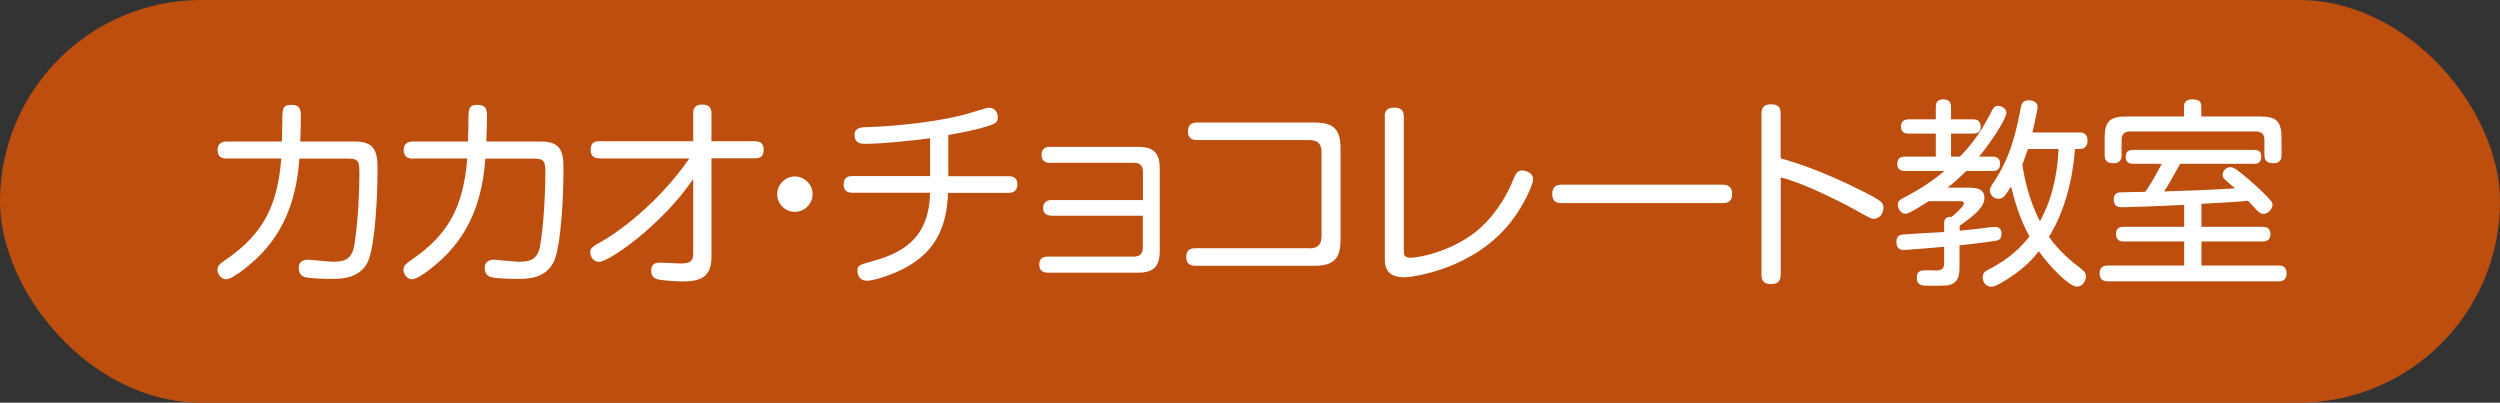
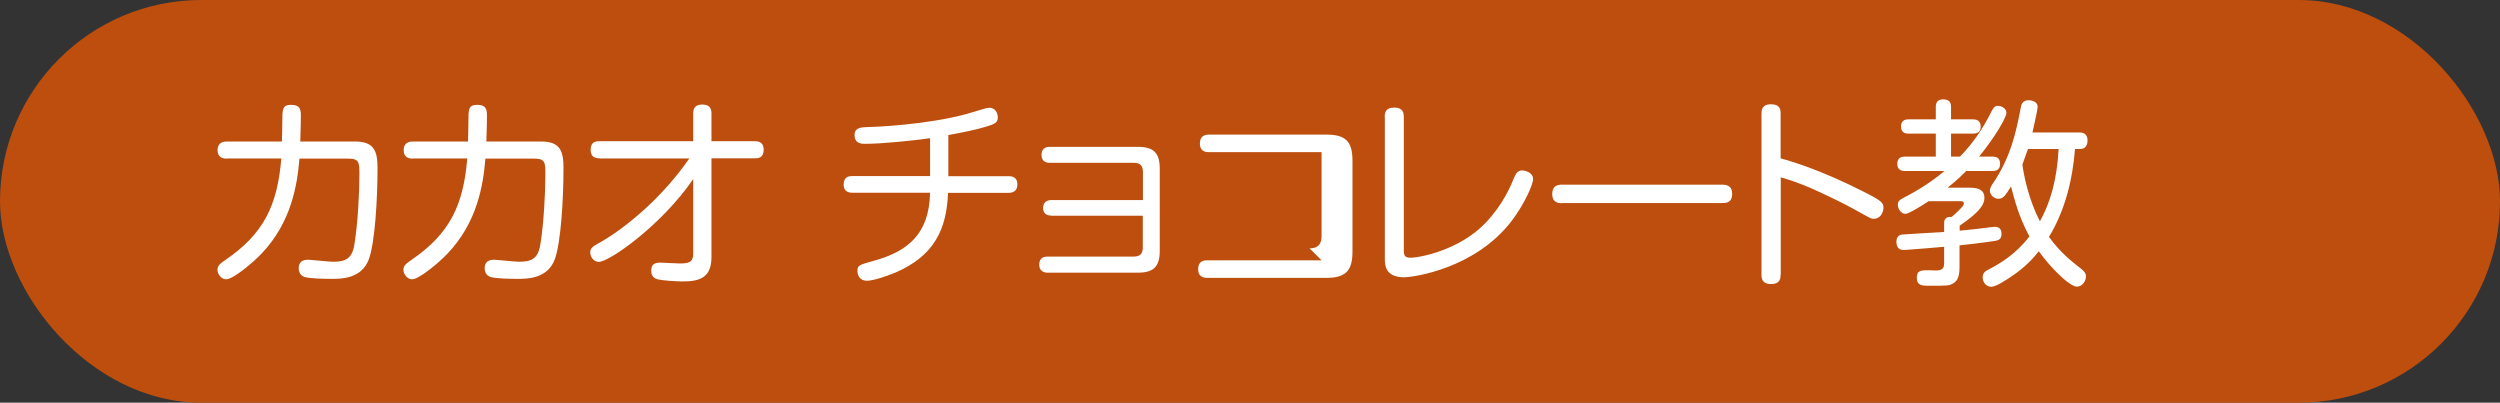
<svg xmlns="http://www.w3.org/2000/svg" id="_レイヤー_2" data-name="レイヤー 2" width="173.83" height="28" viewBox="0 0 173.83 28">
  <rect x="0" y="0" width="173.83" height="28" fill="#333333" stroke="none" />
  <defs>
    <style>
      .cls-1 {
        fill: #fff;
      }

      .cls-2 {
        fill: #bd4e0e;
      }
    </style>
  </defs>
  <g id="_レイヤー_" data-name="&amp;lt;レイヤー&amp;gt;">
    <g id="program_label_2">
      <rect class="cls-2" x="0" y="0" width="173.83" height="28" rx="14" ry="14" />
      <g>
        <path class="cls-1" d="m15.79,11.03c-.17,0-.66,0-.66-.59s.48-.6.66-.6h3.81c.01-.28.03-.9.03-1.39,0-.85,0-1.16.62-1.16.67,0,.67.41.67.81,0,.18-.01.76-.04,1.74h3.81c1.3,0,1.56.64,1.56,1.83,0,2.23-.18,5.15-.59,6.32-.49,1.4-1.95,1.4-2.56,1.4-.45,0-1.58-.01-1.95-.14-.35-.13-.38-.48-.38-.59,0-.57.43-.6.69-.6.14,0,1.43.14,1.7.14.88,0,1.32-.22,1.48-1.19.24-1.47.35-3.59.35-4.86,0-.85,0-1.12-.77-1.12h-3.4c-.15,1.83-.56,4.44-2.65,6.62-.6.63-1.96,1.77-2.45,1.77-.32,0-.6-.35-.6-.66s.22-.45.56-.69c2.65-1.81,3.61-3.78,3.88-7.05h-3.75Z" />
        <path class="cls-1" d="m28.73,11.03c-.17,0-.66,0-.66-.59s.48-.6.66-.6h3.81c.01-.28.03-.9.03-1.39,0-.85,0-1.16.62-1.16.67,0,.67.41.67.81,0,.18-.01.76-.04,1.74h3.81c1.3,0,1.55.64,1.55,1.83,0,2.23-.18,5.15-.59,6.32-.49,1.4-1.95,1.4-2.56,1.4-.45,0-1.58-.01-1.95-.14-.35-.13-.38-.48-.38-.59,0-.57.43-.6.69-.6.14,0,1.43.14,1.7.14.88,0,1.32-.22,1.48-1.19.24-1.47.35-3.59.35-4.86,0-.85,0-1.12-.77-1.12h-3.4c-.15,1.83-.56,4.44-2.65,6.62-.6.63-1.96,1.77-2.45,1.77-.32,0-.6-.35-.6-.66s.22-.45.56-.69c2.65-1.81,3.61-3.78,3.88-7.05h-3.75Z" />
        <path class="cls-1" d="m41.71,11.01c-.18,0-.64,0-.64-.59s.38-.6.64-.6h6.49v-1.93c0-.17,0-.62.63-.62.55,0,.64.31.64.62v1.93h3c.2,0,.63.01.63.59s-.39.6-.63.6h-3v6.85c0,1.39-.74,1.71-1.99,1.71-.46,0-1.44-.07-1.72-.14-.11-.03-.48-.11-.48-.6s.28-.57.66-.57c.07,0,1.13.06,1.36.06.76,0,.9-.2.9-.73v-5.14c-2.19,3.21-5.84,5.76-6.56,5.76-.35,0-.6-.34-.6-.67,0-.31.2-.42.83-.77.79-.45,2.51-1.64,4.17-3.42.83-.88,1.43-1.68,1.89-2.33h-6.22Z" />
-         <path class="cls-1" d="m56.5,13.5c0,.67-.55,1.23-1.23,1.23s-1.23-.55-1.23-1.23.56-1.23,1.23-1.23,1.23.55,1.23,1.23Z" />
        <path class="cls-1" d="m65.93,12.25h4.19c.15,0,.62,0,.62.57s-.46.59-.62.59h-4.2c-.1,2.51-.94,4.38-3.68,5.55-.7.29-1.57.56-1.95.56-.64,0-.67-.57-.67-.69,0-.38.11-.41,1.11-.69,2.42-.66,3.88-1.89,3.94-4.74h-5.39c-.15,0-.62,0-.62-.57s.41-.59.62-.59h5.39v-2.63c-1.23.17-3.32.39-4.51.39-.25,0-.74,0-.74-.62,0-.52.46-.53.98-.55.52,0,4.1-.17,6.79-.9.21-.06,1.09-.32,1.28-.38.11-.03.21-.06.31-.06.41,0,.6.35.6.67,0,.36-.21.46-.76.63-.81.25-1.7.42-2.68.6v2.83Z" />
        <path class="cls-1" d="m73.1,14.99c-.11,0-.57,0-.57-.53s.46-.55.57-.55h6.37v-1.96c0-.36-.14-.63-.62-.63h-5.86c-.11,0-.57,0-.57-.55s.45-.56.57-.56h6.12c1.11,0,1.53.42,1.53,1.53v5.69c0,1.11-.42,1.53-1.53,1.53h-6.25c-.21,0-.6-.06-.6-.56s.36-.56.6-.56h5.98c.5,0,.62-.28.62-.63v-2.21h-6.37Z" />
-         <path class="cls-1" d="m91.06,17.27c.49,0,.83-.21.83-.83v-5.86c0-.62-.32-.84-.83-.84h-7.83c-.14,0-.63,0-.63-.6,0-.5.31-.62.63-.62h8.17c1.32,0,1.81.46,1.81,1.81v6.34c0,1.32-.48,1.81-1.81,1.81h-8.28c-.14,0-.64,0-.64-.6s.42-.62.64-.62h7.94Z" />
+         <path class="cls-1" d="m91.06,17.27c.49,0,.83-.21.83-.83v-5.86h-7.83c-.14,0-.63,0-.63-.6,0-.5.31-.62.63-.62h8.17c1.32,0,1.81.46,1.81,1.81v6.34c0,1.32-.48,1.81-1.81,1.81h-8.28c-.14,0-.64,0-.64-.6s.42-.62.64-.62h7.94Z" />
        <path class="cls-1" d="m96.28,8.12c0-.29.07-.64.66-.64.46,0,.67.2.67.64v9.23c0,.32,0,.57.45.57.66,0,3.45-.53,5.27-2.46,1.21-1.29,1.72-2.55,1.95-3.11.13-.29.24-.5.56-.5.22,0,.76.15.76.6,0,.42-.69,1.88-1.53,2.96-2.55,3.28-6.79,3.87-7.45,3.87-1.33,0-1.33-.92-1.33-1.25v-9.9Z" />
        <path class="cls-1" d="m108.64,14.13c-.21,0-.71,0-.71-.63s.43-.66.71-.66h11.09c.21,0,.71,0,.71.64s-.45.64-.71.64h-11.09Z" />
        <path class="cls-1" d="m123.81,19.08c0,.24-.01.67-.66.67s-.67-.42-.67-.67V7.91c0-.2,0-.66.66-.66s.67.41.67.66v3.1c.76.21,2.8.81,5.79,2.33,1.27.64,1.36.77,1.36,1.11,0,.31-.21.76-.66.76-.21,0-.25-.03-1.34-.64-.8-.45-2.19-1.11-2.98-1.46-1.04-.45-1.65-.63-2.16-.78v6.77Z" />
        <path class="cls-1" d="m138.54,10.89c.14,0,.53,0,.53.5s-.39.5-.53.5h-1.83c-.22.22-.57.59-1.29,1.16h1.41c.46,0,1.15,0,1.15.71,0,.56-.52,1.11-1.72,1.93v.35c1.02-.1,1.13-.11,2.14-.24.08-.01.24-.03.31-.03.2,0,.46.08.46.49s-.25.45-.45.49c-.07.01-1.11.17-2.47.31v1.49c0,.78-.18,1.01-.49,1.18-.24.13-.32.14-1.61.14-.48,0-.87,0-.87-.56,0-.52.31-.52.85-.52.1,0,.53.03.63.01.35-.03.42-.25.42-.48v-1.16c-1.13.1-1.29.11-2.58.21-.08,0-.17.01-.24.01-.11,0-.5,0-.5-.57,0-.18.06-.45.38-.5.11-.01,2.63-.17,2.94-.18v-.63c0-.43.35-.42.53-.42.15-.13.38-.32.69-.66.13-.14.15-.21.15-.28,0-.15-.14-.15-.25-.15h-2.19c-.35.22-1.36.88-1.62.88-.31,0-.53-.35-.53-.64,0-.25.15-.35.48-.52,1.04-.53,2.02-1.19,2.76-1.82h-2.73c-.14,0-.55,0-.55-.5s.41-.5.55-.5h2.13v-1.6h-1.89c-.13,0-.53,0-.53-.49s.39-.5.53-.5h1.89v-.87c0-.22.07-.52.5-.52.28,0,.56.07.56.52v.87h1.51c.15,0,.55,0,.55.5,0,.32-.15.49-.55.49h-1.51v1.6h.62c.9-.91,1.61-1.97,2.18-3.12.13-.24.22-.41.46-.41s.59.17.59.49-.81,1.71-1.9,3.04h.92Zm6.04-1.68c.13,0,.57,0,.57.56,0,.29-.12.59-.52.59h-.35c-.17,2.14-.69,4.27-1.81,6.11.76,1.06,1.53,1.67,2.21,2.2.22.17.36.31.36.55,0,.31-.24.71-.63.71-.36,0-1.04-.63-1.4-.99-.35-.35-.8-.85-1.25-1.47-.31.41-.91,1.09-1.91,1.76-.32.21-1.06.71-1.39.71s-.6-.28-.6-.66c0-.29.15-.42.46-.57.73-.38,1.83-1.02,2.79-2.27-.76-1.4-1.05-2.61-1.28-3.47-.42.67-.56.85-.87.85-.34,0-.6-.29-.6-.56,0-.17.08-.31.22-.52,1.22-1.79,1.6-3.54,1.92-5.21.04-.25.11-.56.56-.56.14,0,.62.06.62.46,0,.25-.35,1.69-.36,1.78h3.24Zm-3.57,1.15c-.11.29-.2.55-.39,1.08.1.76.43,2.42,1.22,3.95.73-1.33,1.18-2.86,1.3-5.03h-2.13Z" />
-         <path class="cls-1" d="m151.88,14.24c-1.65.1-4.15.17-4.31.17-.2,0-.6,0-.6-.55,0-.32.2-.45.34-.48.11-.01,1.58-.04,1.85-.04.28-.39.59-.88,1.15-1.95h-1.96c-.17,0-.55-.01-.55-.49s.39-.48.55-.48h8.35c.25,0,.53.04.53.48,0,.48-.36.49-.53.49h-5.11c-.76,1.36-.84,1.51-1.12,1.92,2.25-.07,2.33-.07,4.94-.21-.1-.08-.57-.49-.67-.59-.13-.1-.2-.2-.2-.36,0-.25.24-.53.53-.53.18,0,.36.13.41.15.39.27,1.39,1.13,1.86,1.6.64.64.67.7.67.88,0,.28-.31.62-.62.62-.15,0-.27-.07-.38-.17-.06-.04-.59-.63-.7-.74-.81.08-1.22.1-3.24.21v1.6h4.24c.22,0,.56.04.56.52s-.39.5-.56.5h-4.24v1.67h5.35c.15,0,.57,0,.57.55s-.42.55-.57.55h-11.84c-.18,0-.59-.01-.59-.55s.43-.55.59-.55h5.29v-1.67h-4.19c-.14,0-.55,0-.55-.52s.42-.5.55-.5h4.19v-1.53Zm5.25-6.14c1.15,0,1.51.31,1.51,1.53v1.13c0,.17,0,.59-.56.59-.42,0-.63-.14-.63-.59v-1.02c0-.42-.2-.6-.6-.6h-8.74c-.41,0-.59.2-.59.6v1.04c0,.15-.01.57-.56.57-.46,0-.62-.2-.62-.59v-1.13c0-1.19.35-1.53,1.51-1.53h4.01v-.69c0-.17.03-.5.57-.5.42,0,.63.11.63.5v.69h4.06Z" />
      </g>
    </g>
  </g>
</svg>